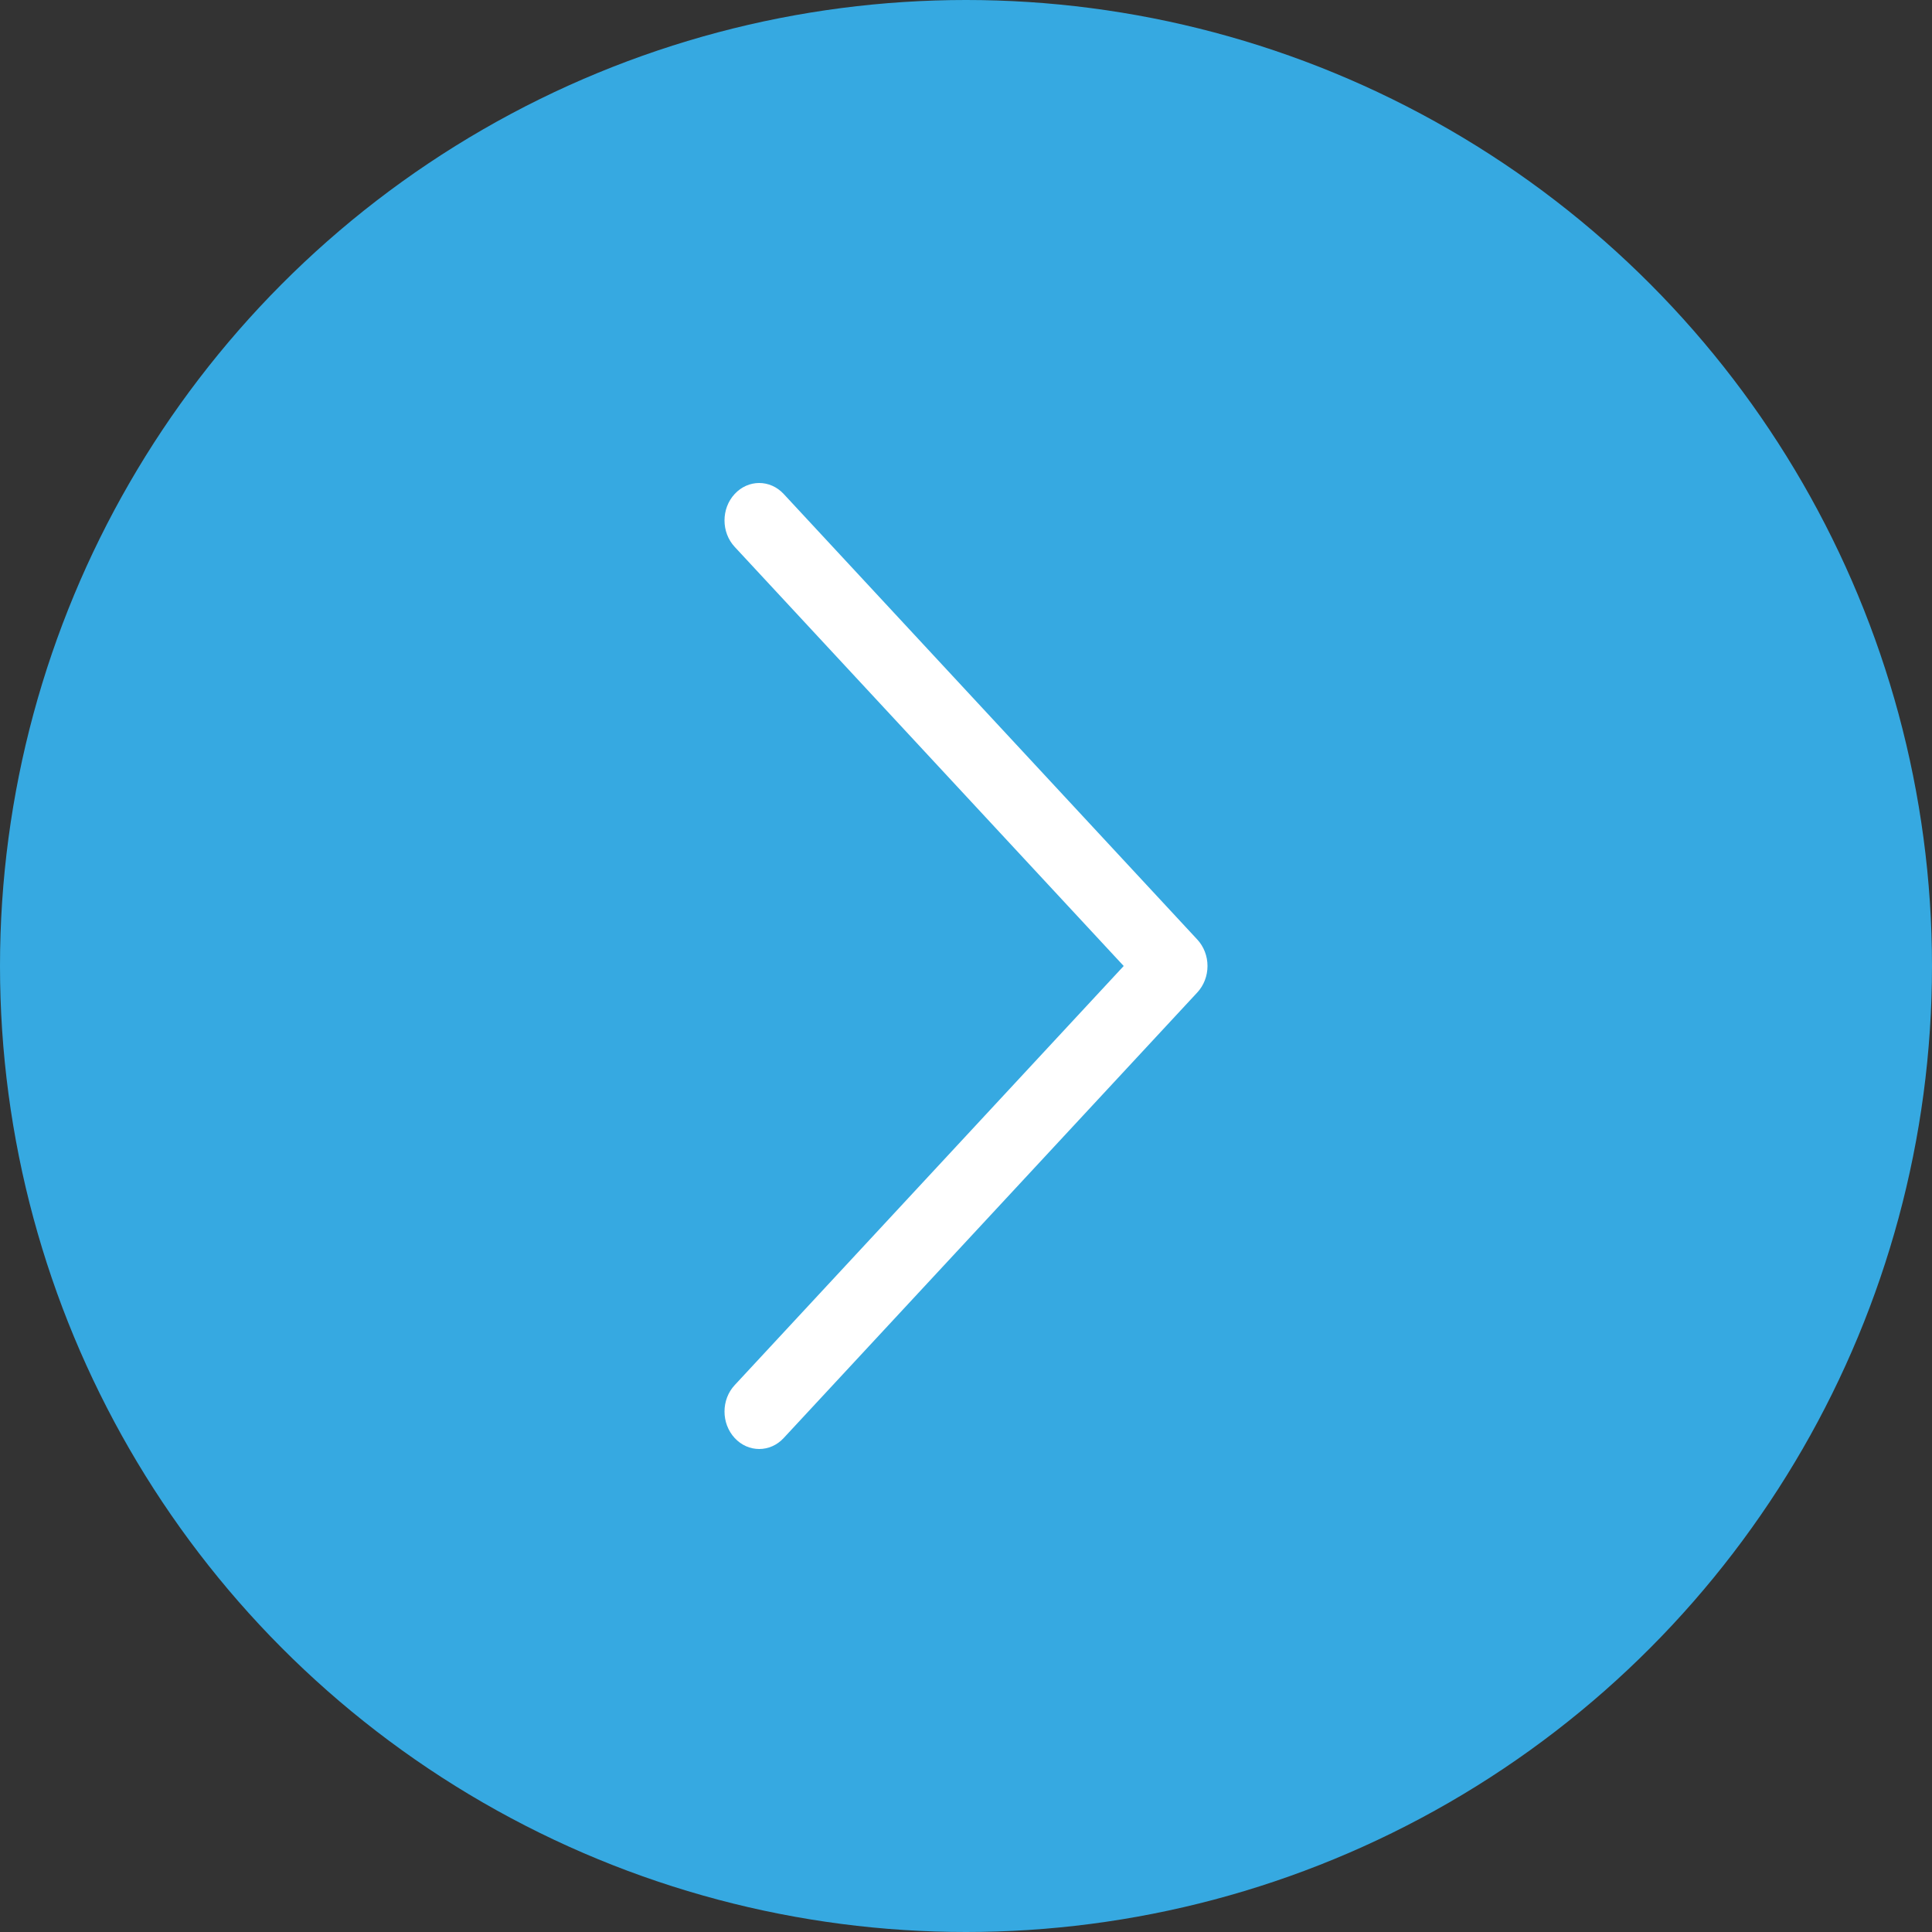
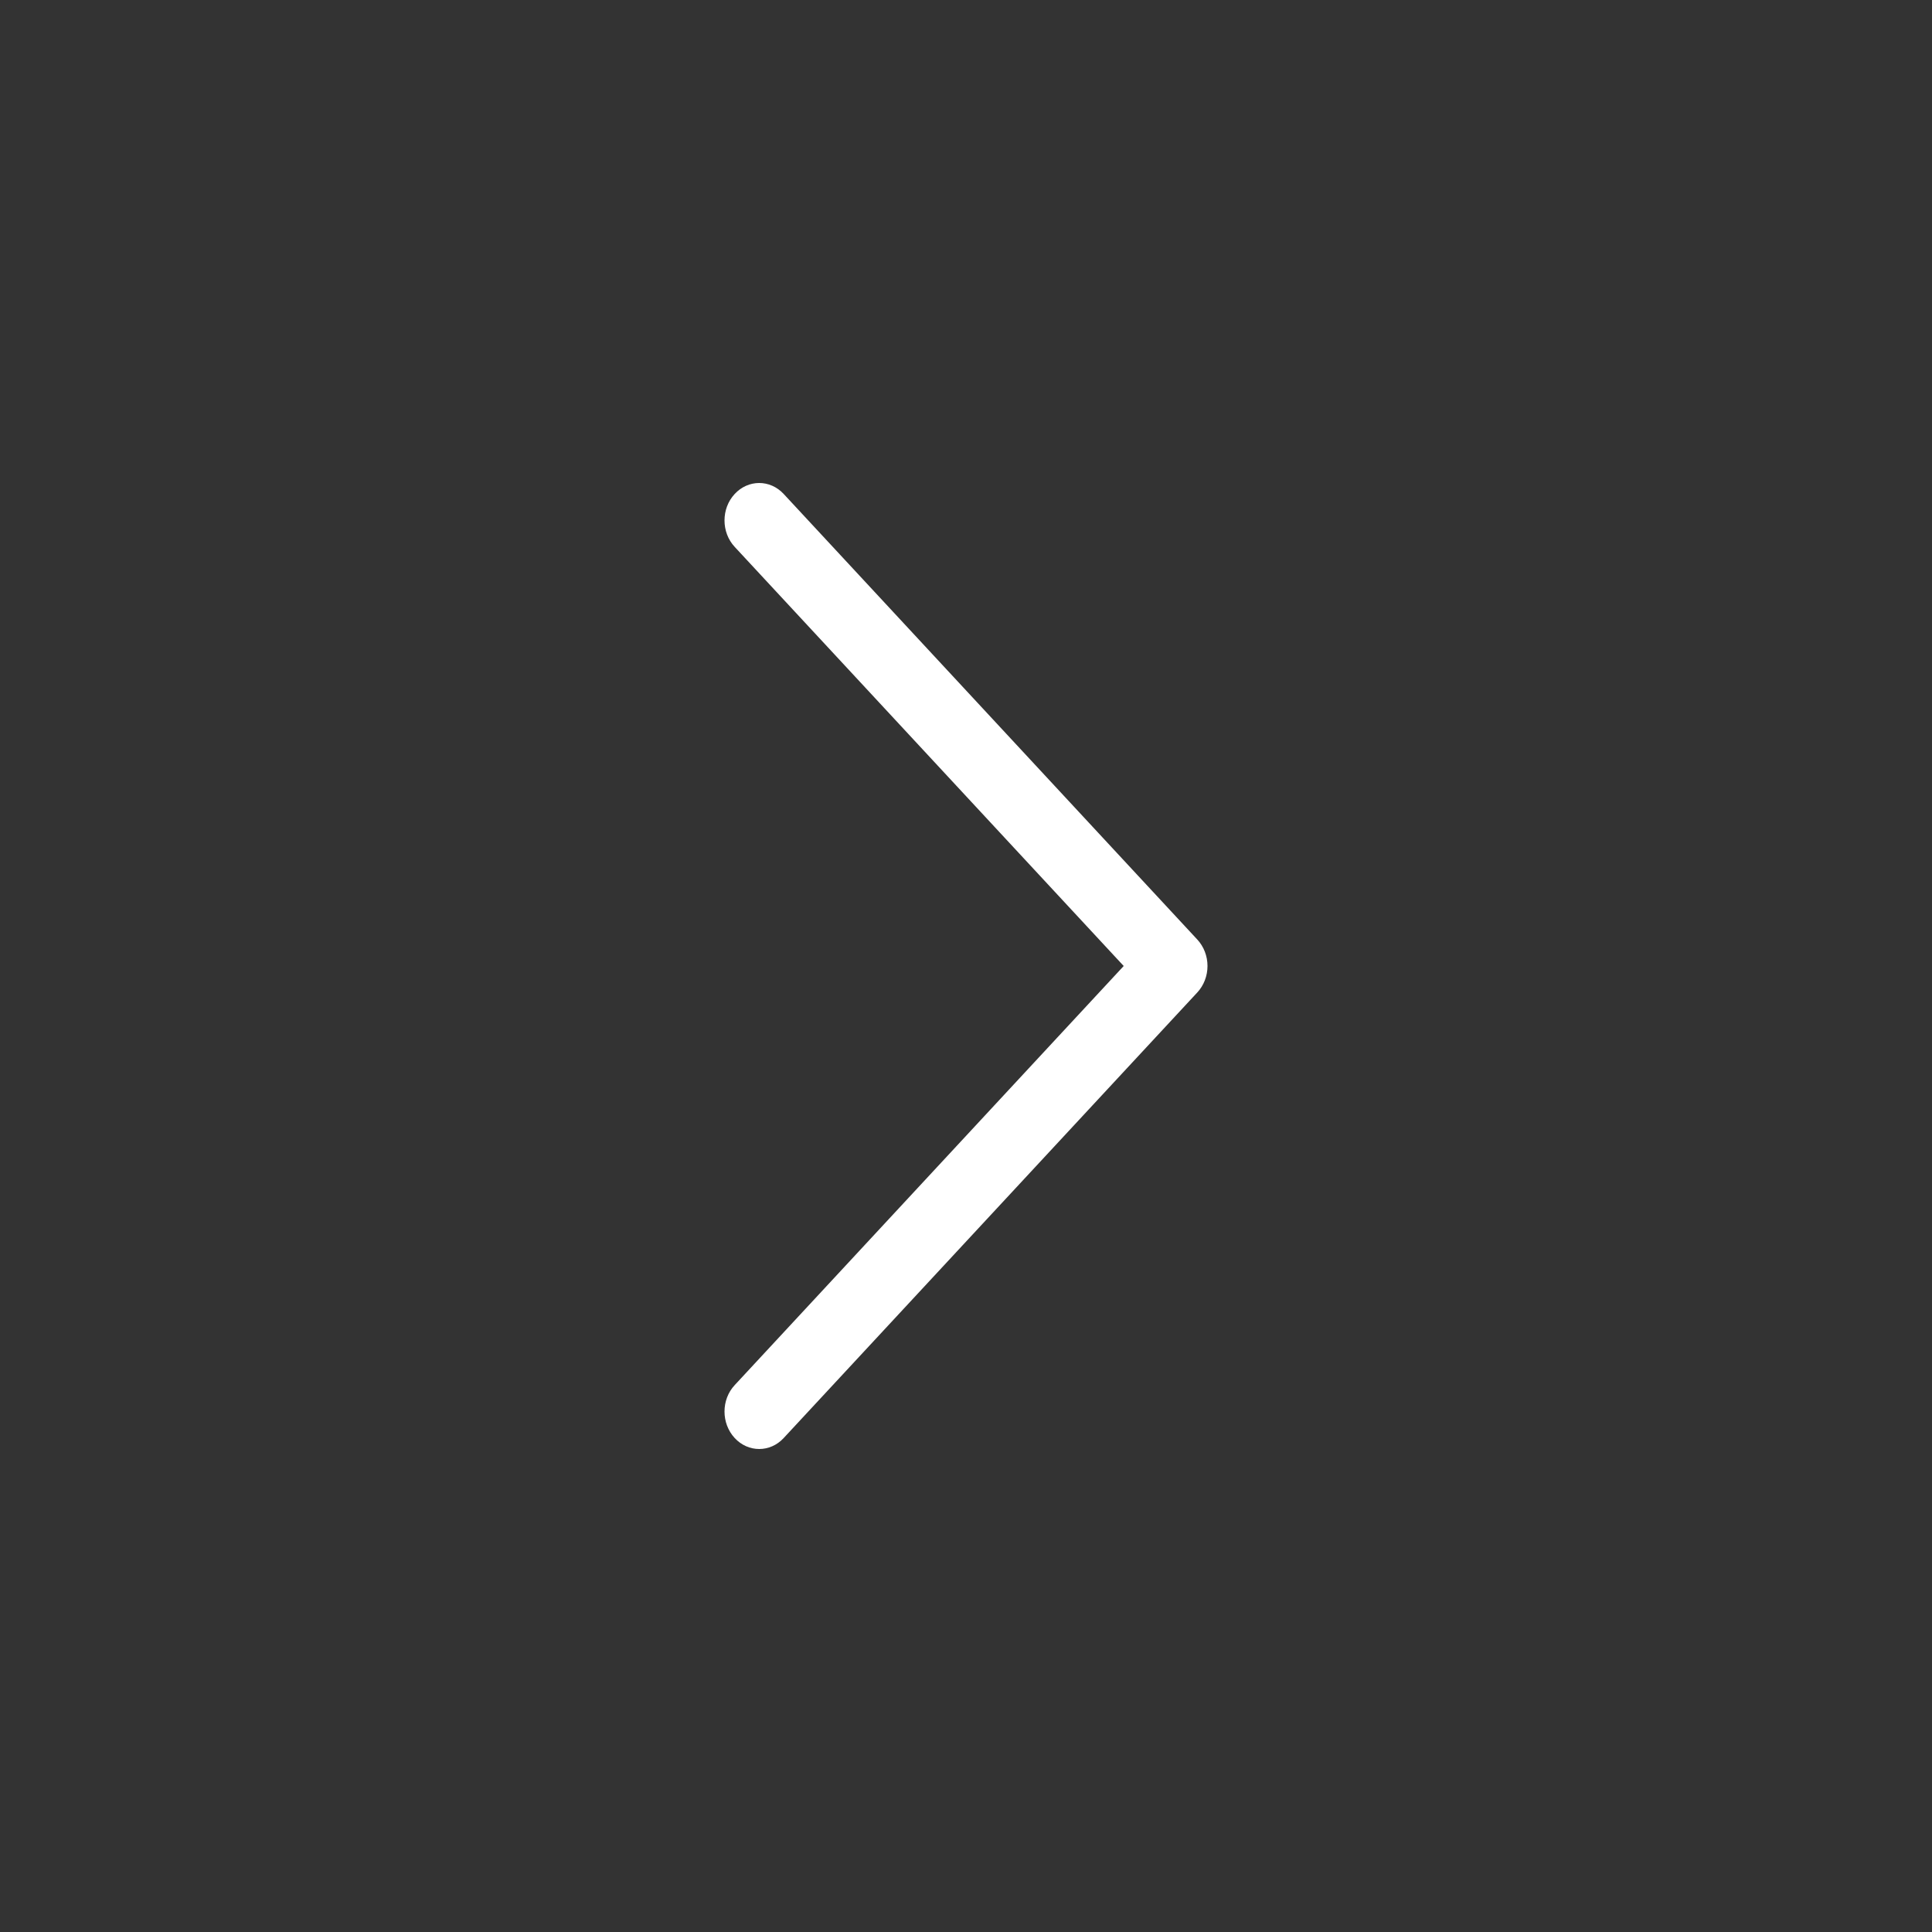
<svg xmlns="http://www.w3.org/2000/svg" width="24px" height="24px" viewBox="0 0 24 24" version="1.1">
  <rect x="0" y="0" width="24" height="24" fill="#333333" stroke="none" />
  <title>Group</title>
  <g id="Pages" stroke="none" stroke-width="1" fill="none" fill-rule="evenodd">
    <g id="Home---Alternatief-vacatures" transform="translate(-845, -2981)">
      <g id="Jobs" transform="translate(0, 2598)">
        <g id="Group-2" transform="translate(303, 350)">
          <g id="Group" transform="translate(542, 33)">
-             <circle id="Oval" fill="#36A9E1" cx="12" cy="12" r="12" />
            <path d="M14.873,11.671 L9.735,6.136 C9.566,5.954 9.294,5.955 9.126,6.137 C8.958,6.318 8.958,6.613 9.127,6.794 L13.959,12 L9.127,17.206 C8.958,17.387 8.958,17.681 9.126,17.863 C9.21,17.954 9.32,18 9.431,18 C9.541,18 9.651,17.955 9.735,17.864 L14.873,12.329 C14.954,12.242 15,12.124 15,12 C15,11.876 14.954,11.758 14.873,11.671 Z" id="Path" fill="#FFFFFF" fill-rule="nonzero" />
          </g>
        </g>
      </g>
    </g>
  </g>
</svg>